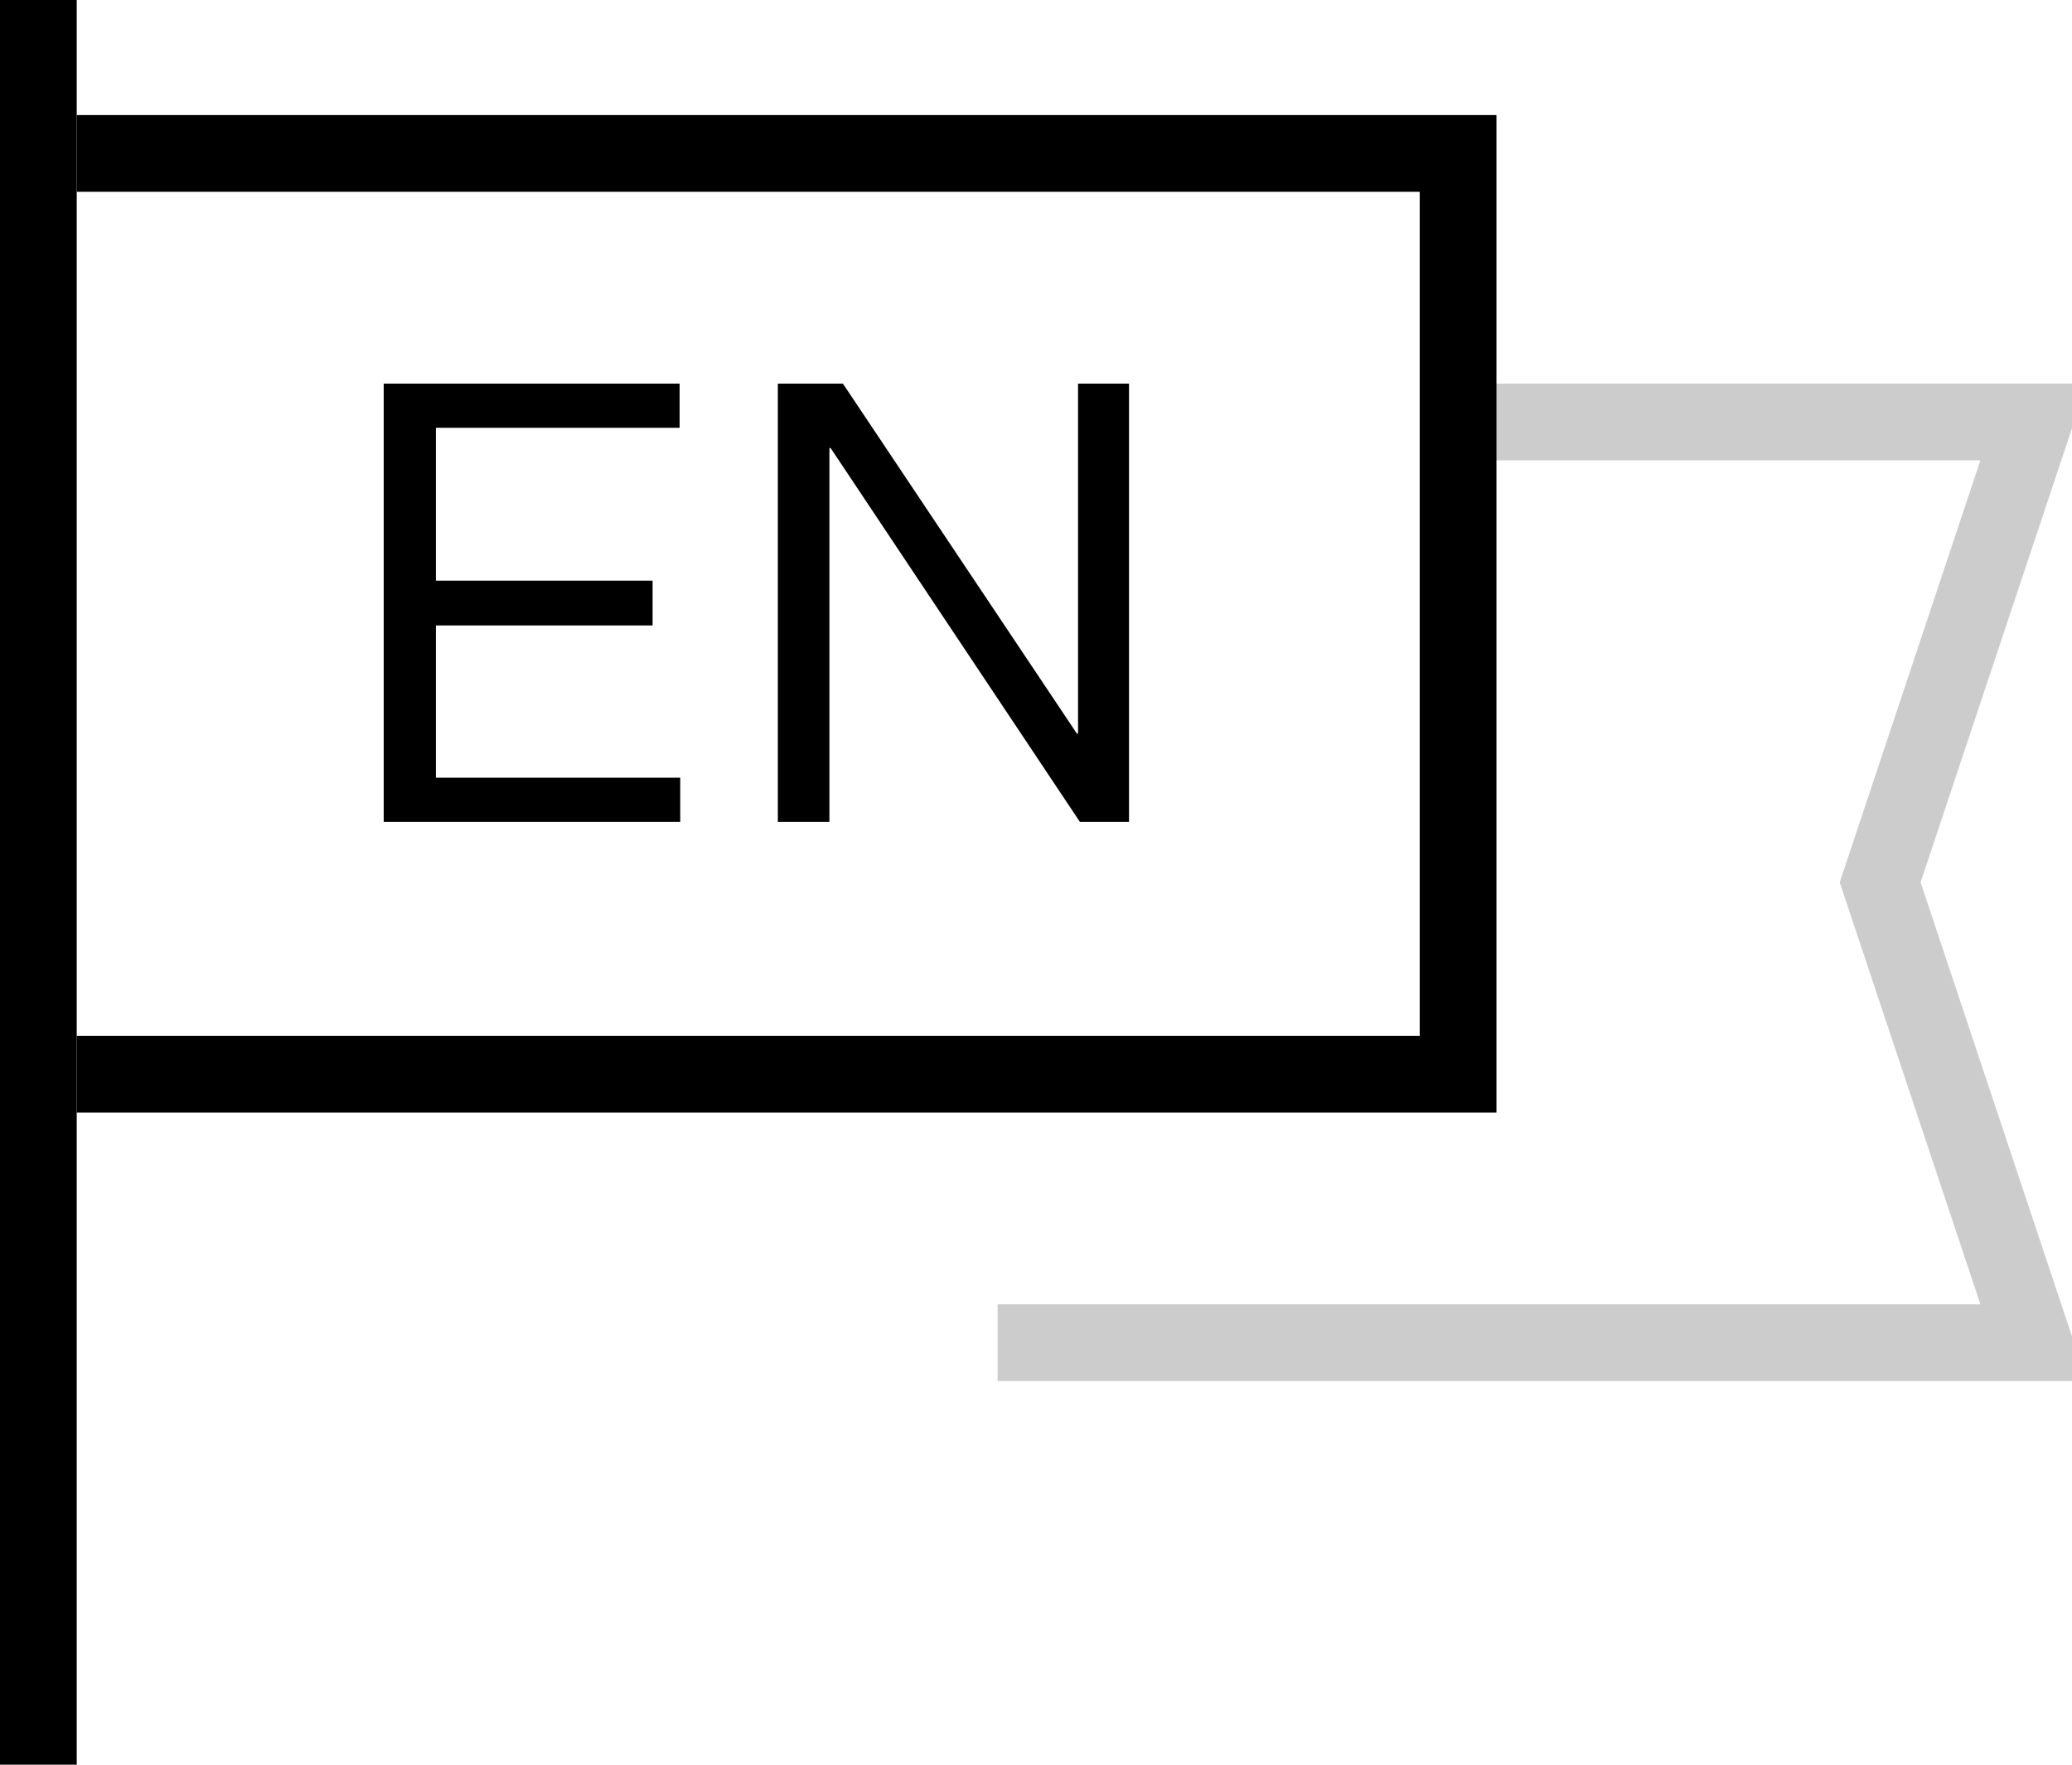
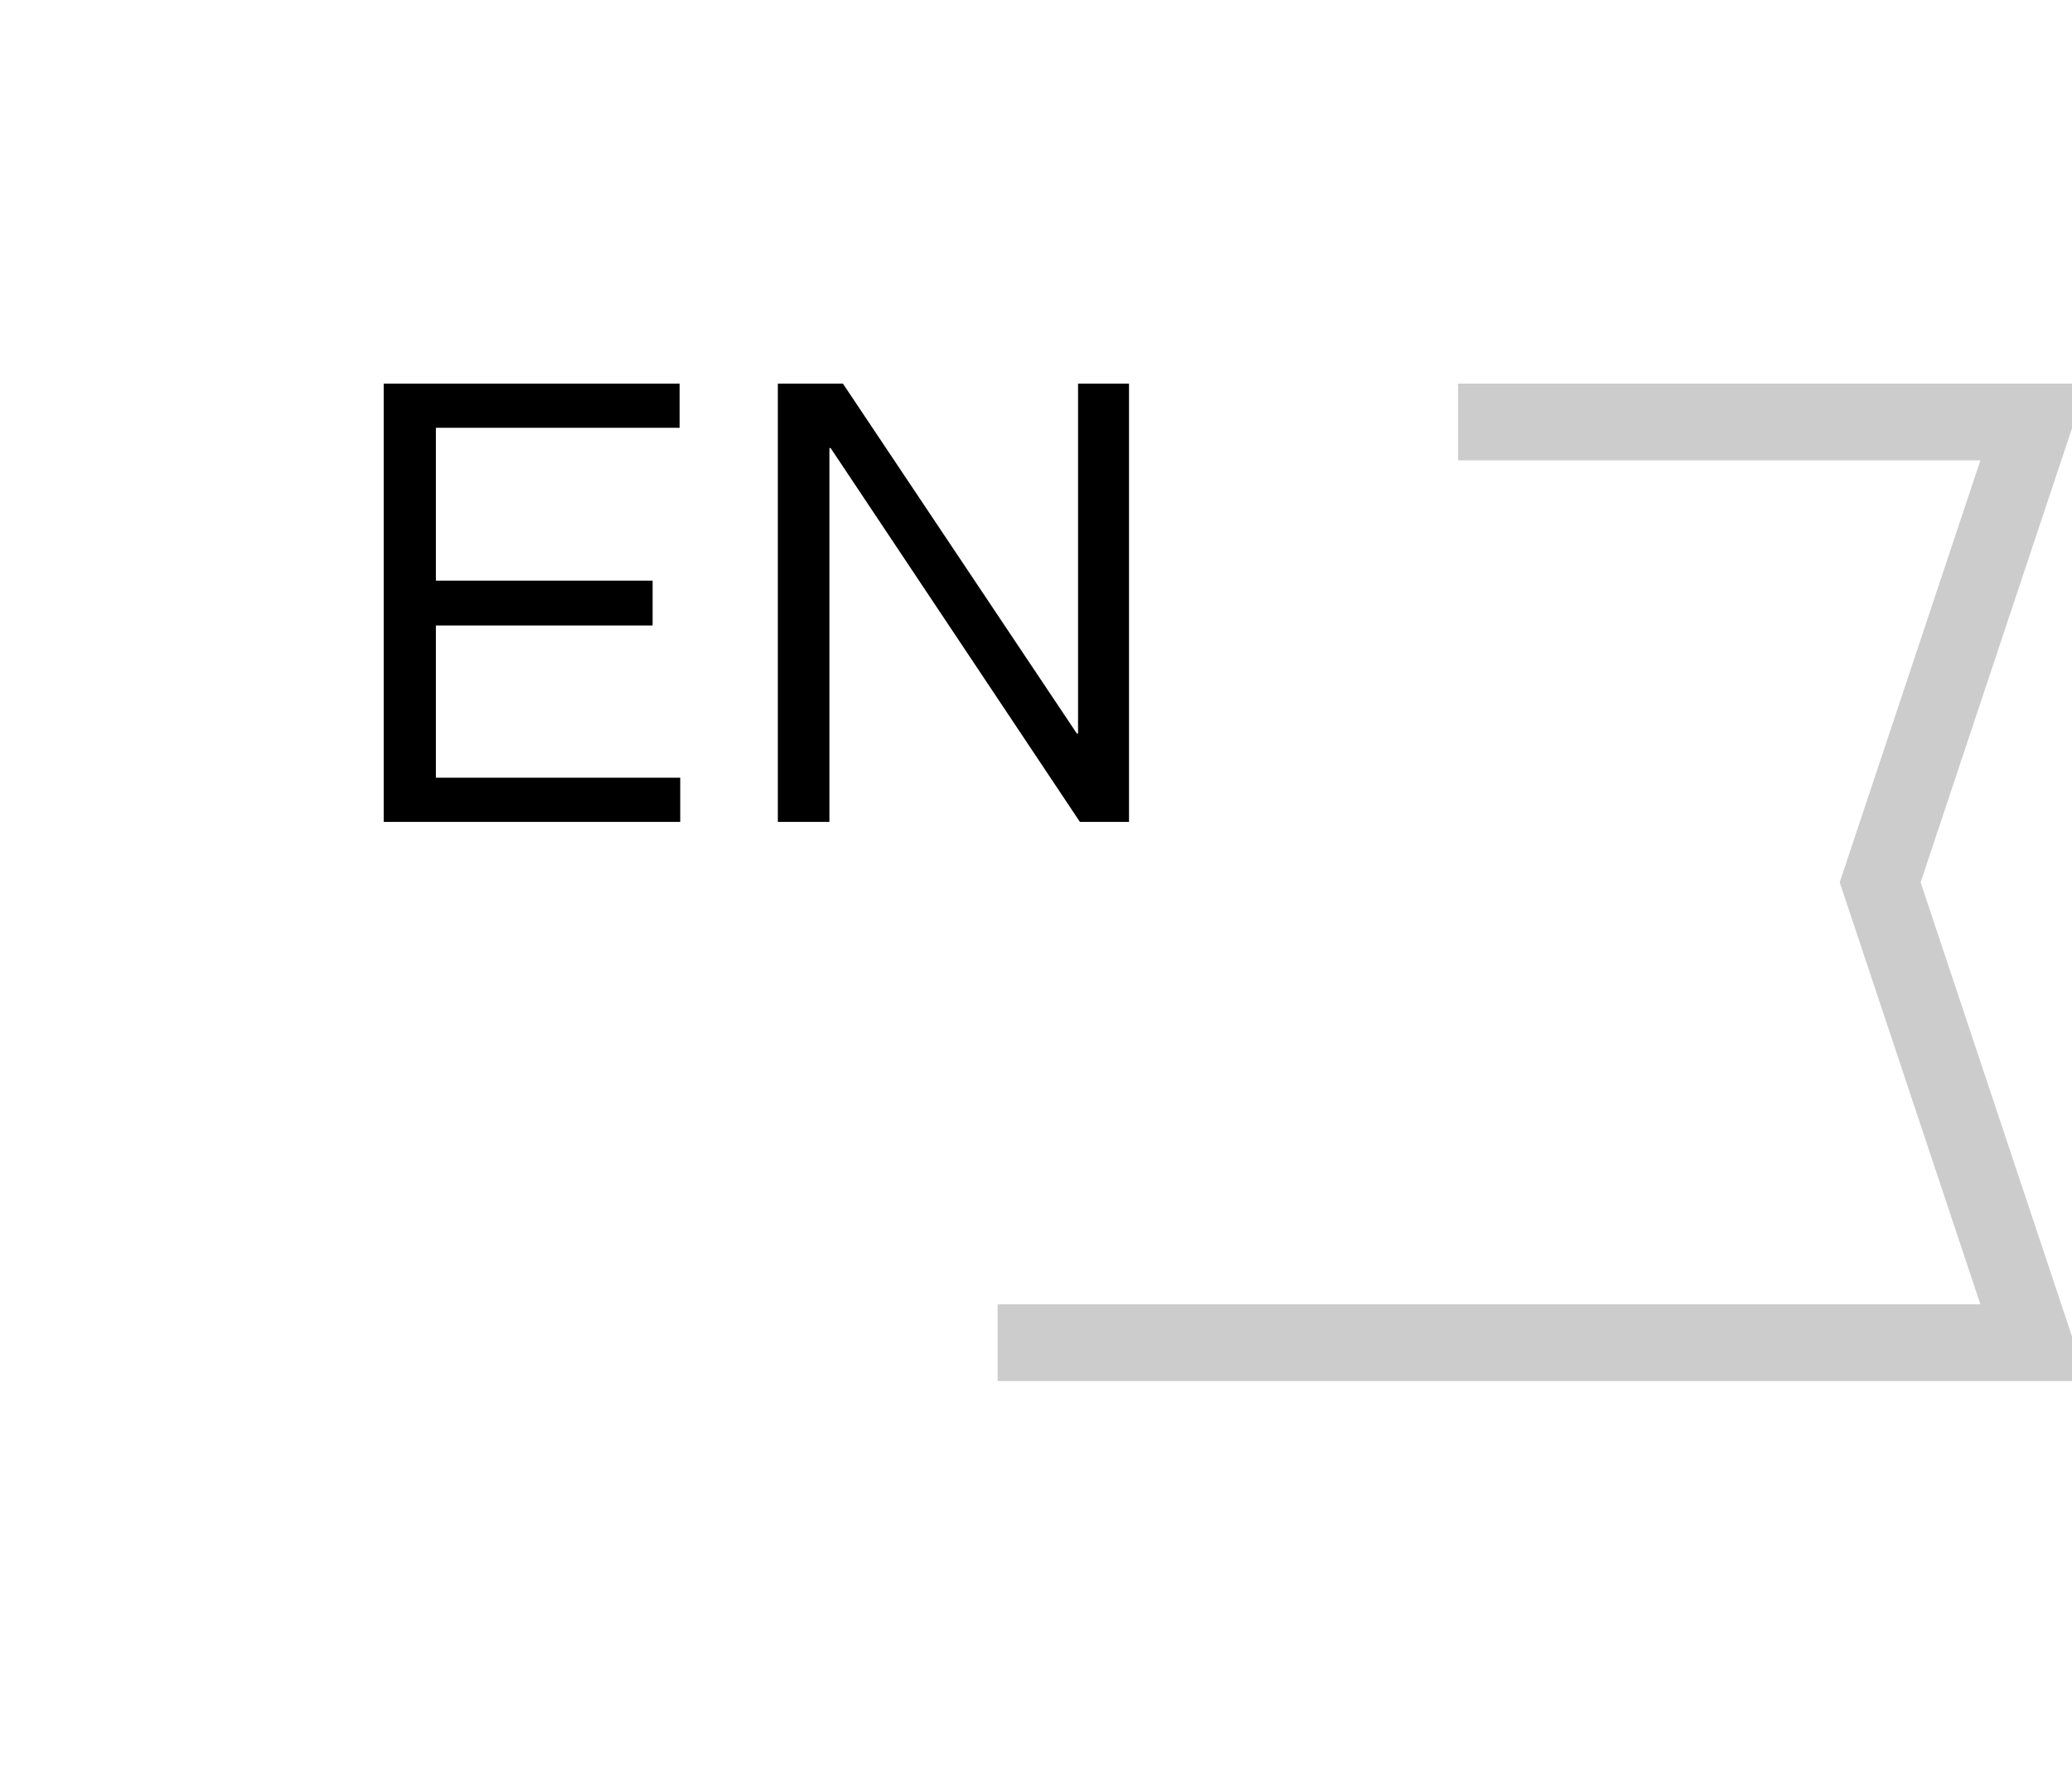
<svg xmlns="http://www.w3.org/2000/svg" width="27" height="23" viewBox="0 0 27 23">
  <g fill="none" fill-rule="evenodd">
    <g stroke="#000">
      <path stroke-linecap="square" stroke-opacity=".2" d="M19.5 5.5h7l-2 6 2 6h-13" />
-       <path d="M1 2h18v12H1" />
-       <path stroke-linecap="square" d="M.5.5v22" />
    </g>
    <path fill="#000" fill-rule="nonzero" d="M8.864 10.712v-.576H5.68V8.152h2.824v-.584H5.68V5.576h3.176V5H5v5.712h3.864zm1.944 0V5.84h.016l3.248 4.872h.64V5h-.664v4.56h-.016L10.984 5h-.848v5.712h.672z" />
  </g>
</svg>